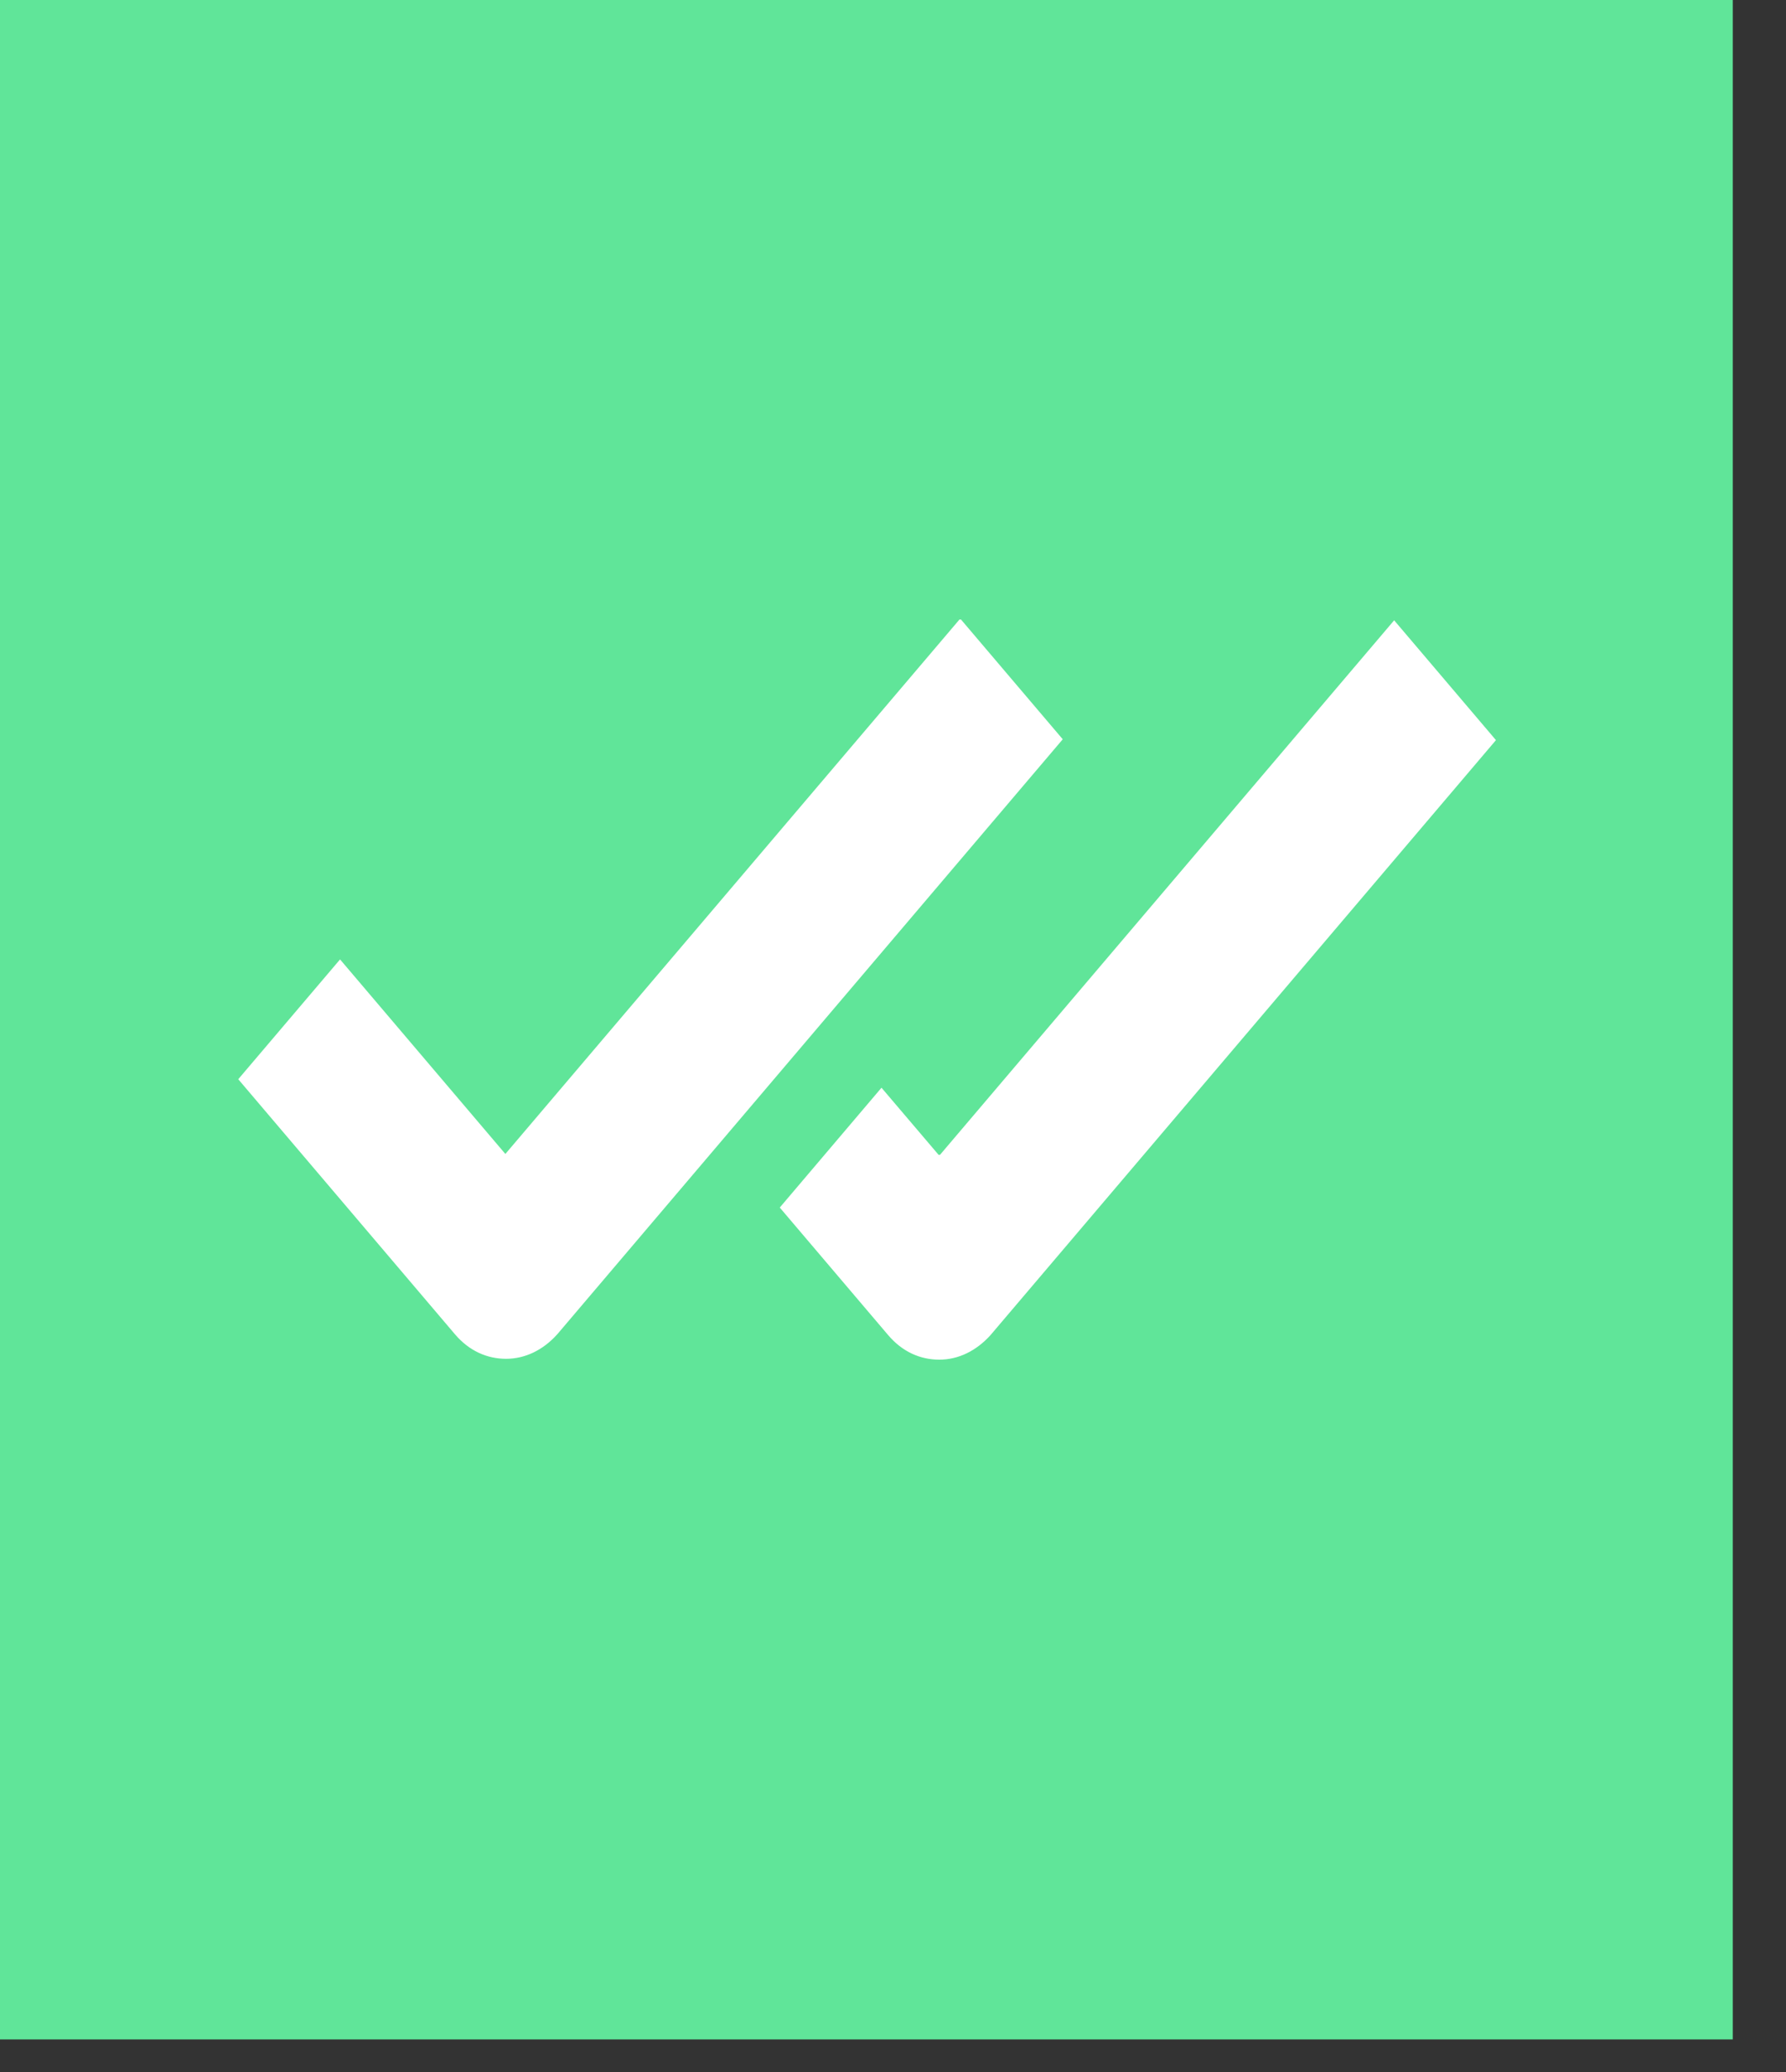
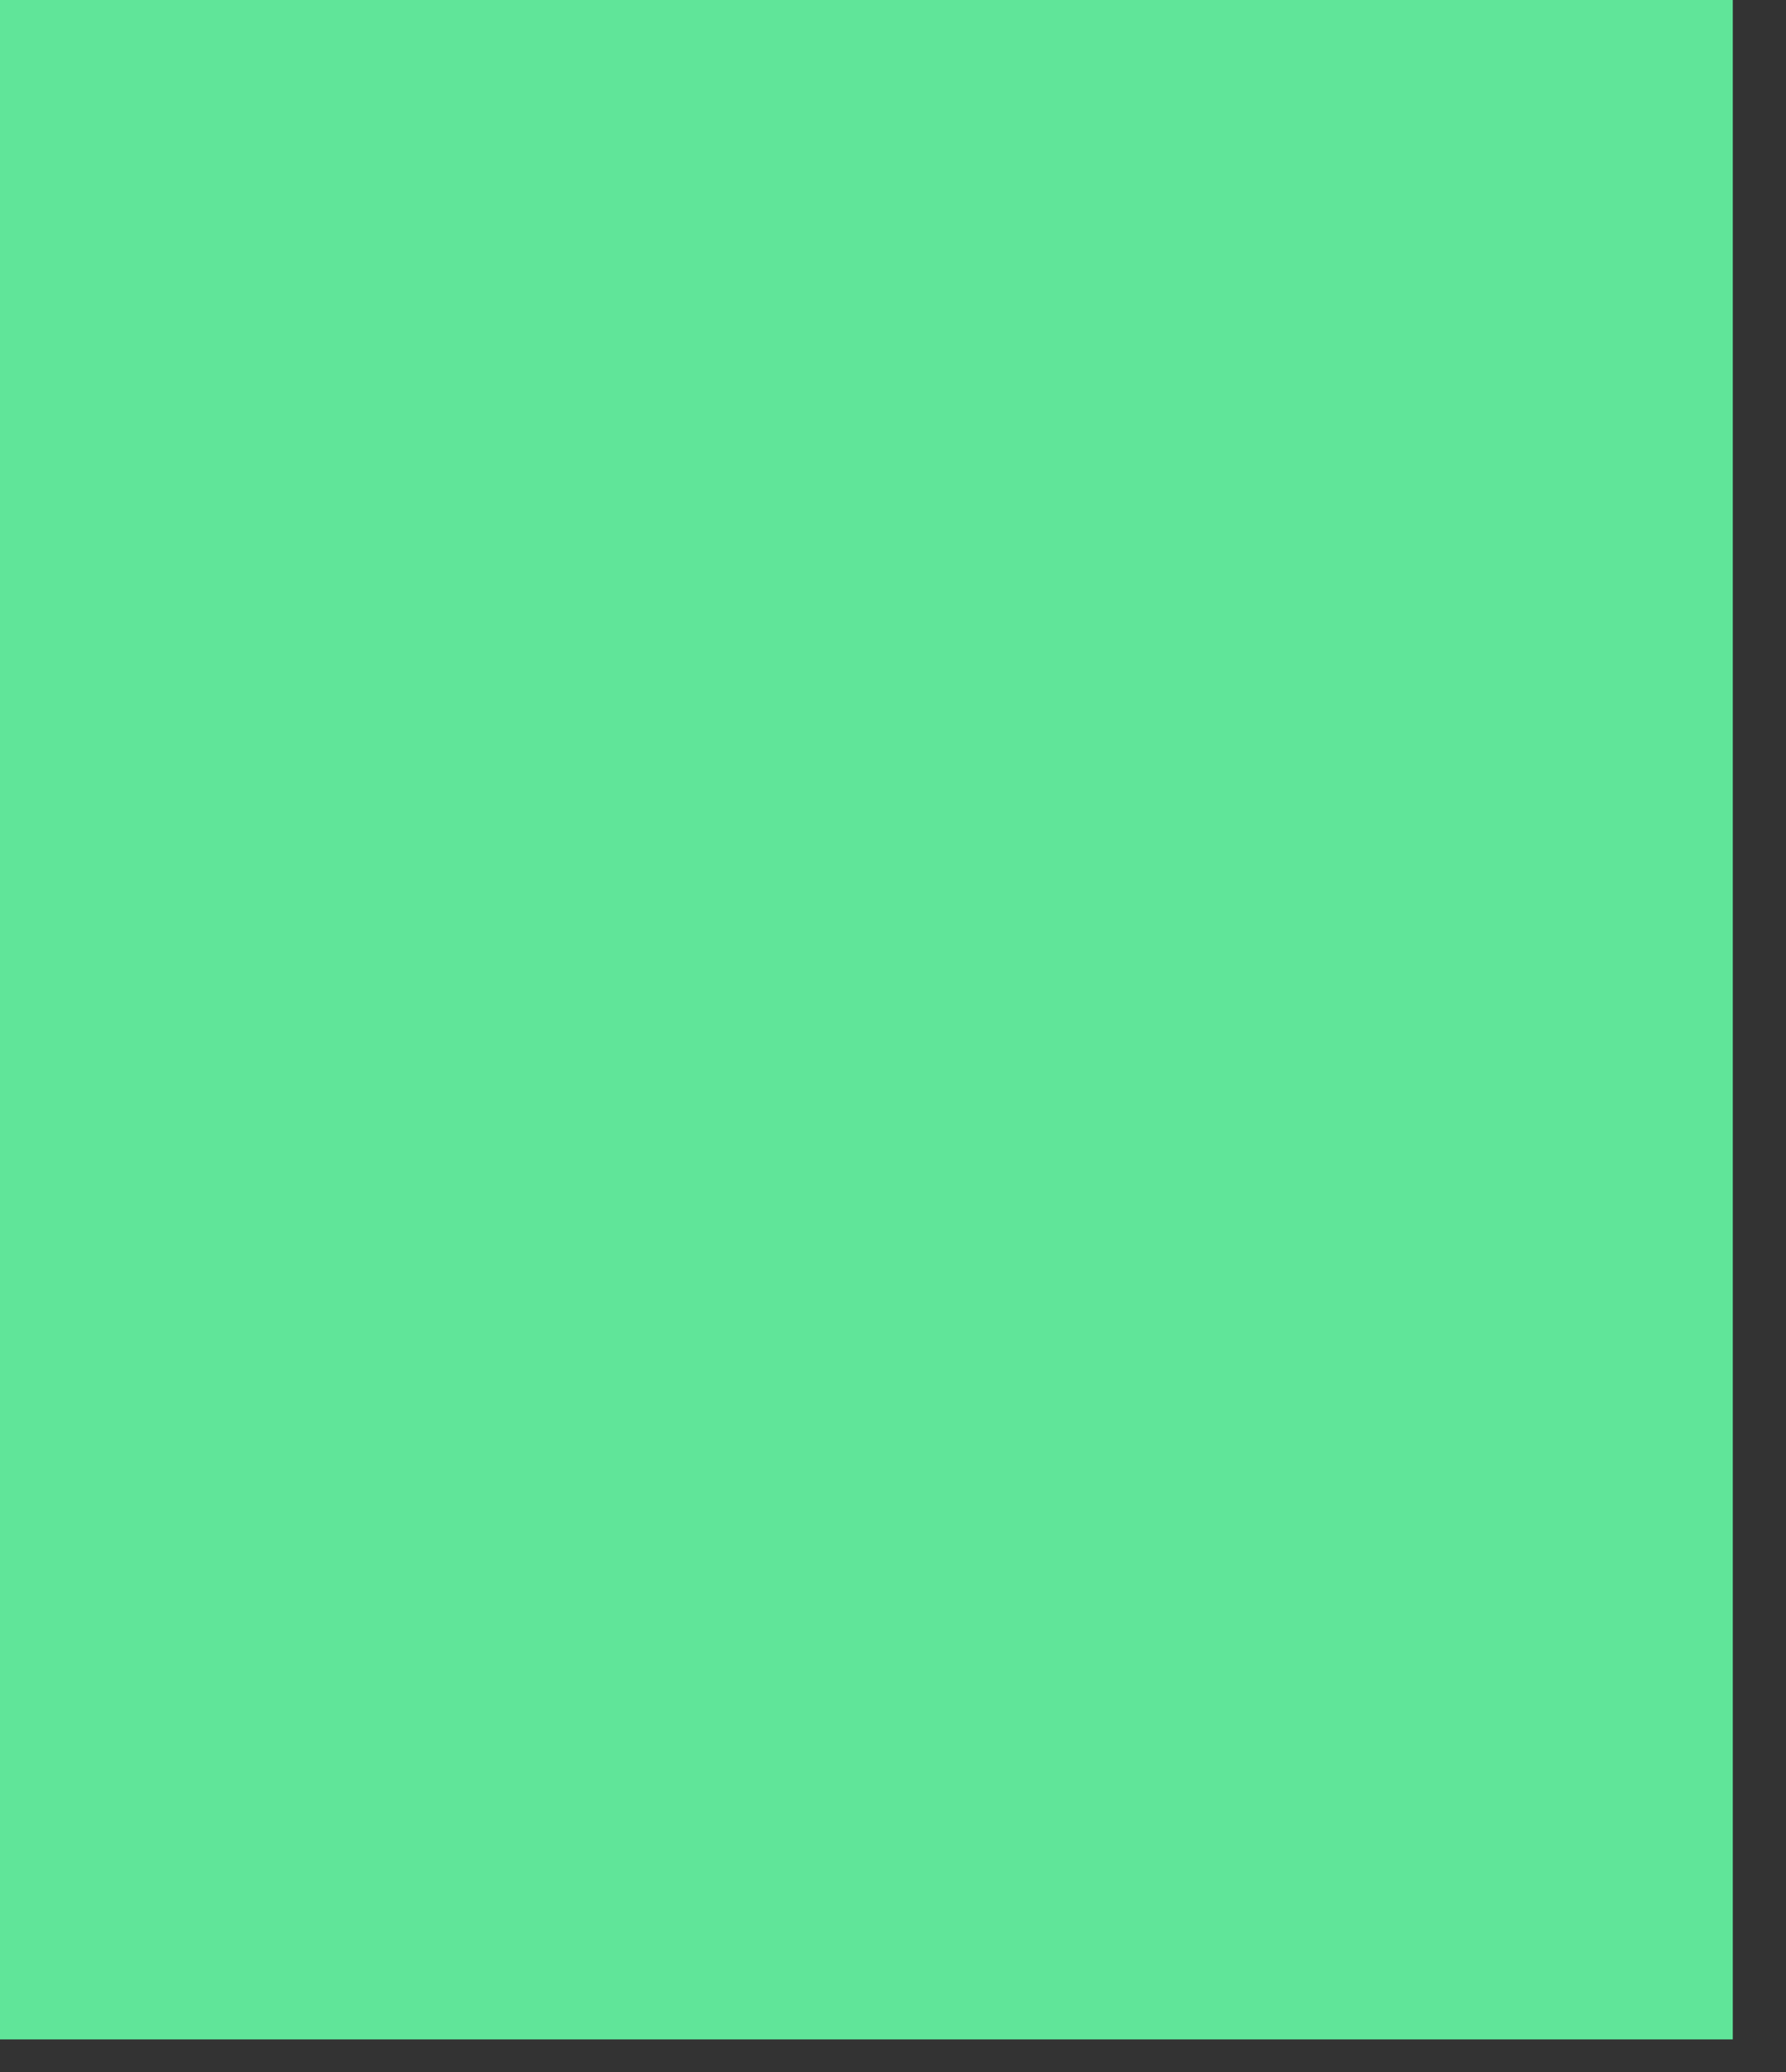
<svg xmlns="http://www.w3.org/2000/svg" width="25" height="29" viewBox="0 0 25 29" fill="none">
  <rect x="0" y="0" width="25" height="29" fill="#333333" stroke="none" />
  <rect width="24.255" height="28.544" fill="#60E599" />
-   <path d="M13.431 8.67L7.074 16.151L4.76 13.428L3.335 15.105L6.367 18.673C6.569 18.911 6.822 19.018 7.084 19.018C7.347 19.018 7.6 18.899 7.802 18.673L14.876 10.347L13.451 8.67H13.431ZM13.138 16.163L12.339 15.224L10.915 16.901L12.431 18.685C12.633 18.923 12.885 19.03 13.148 19.03C13.411 19.03 13.663 18.911 13.866 18.685L20.94 10.359L19.515 8.682L13.158 16.163H13.138Z" fill="white" />
</svg>